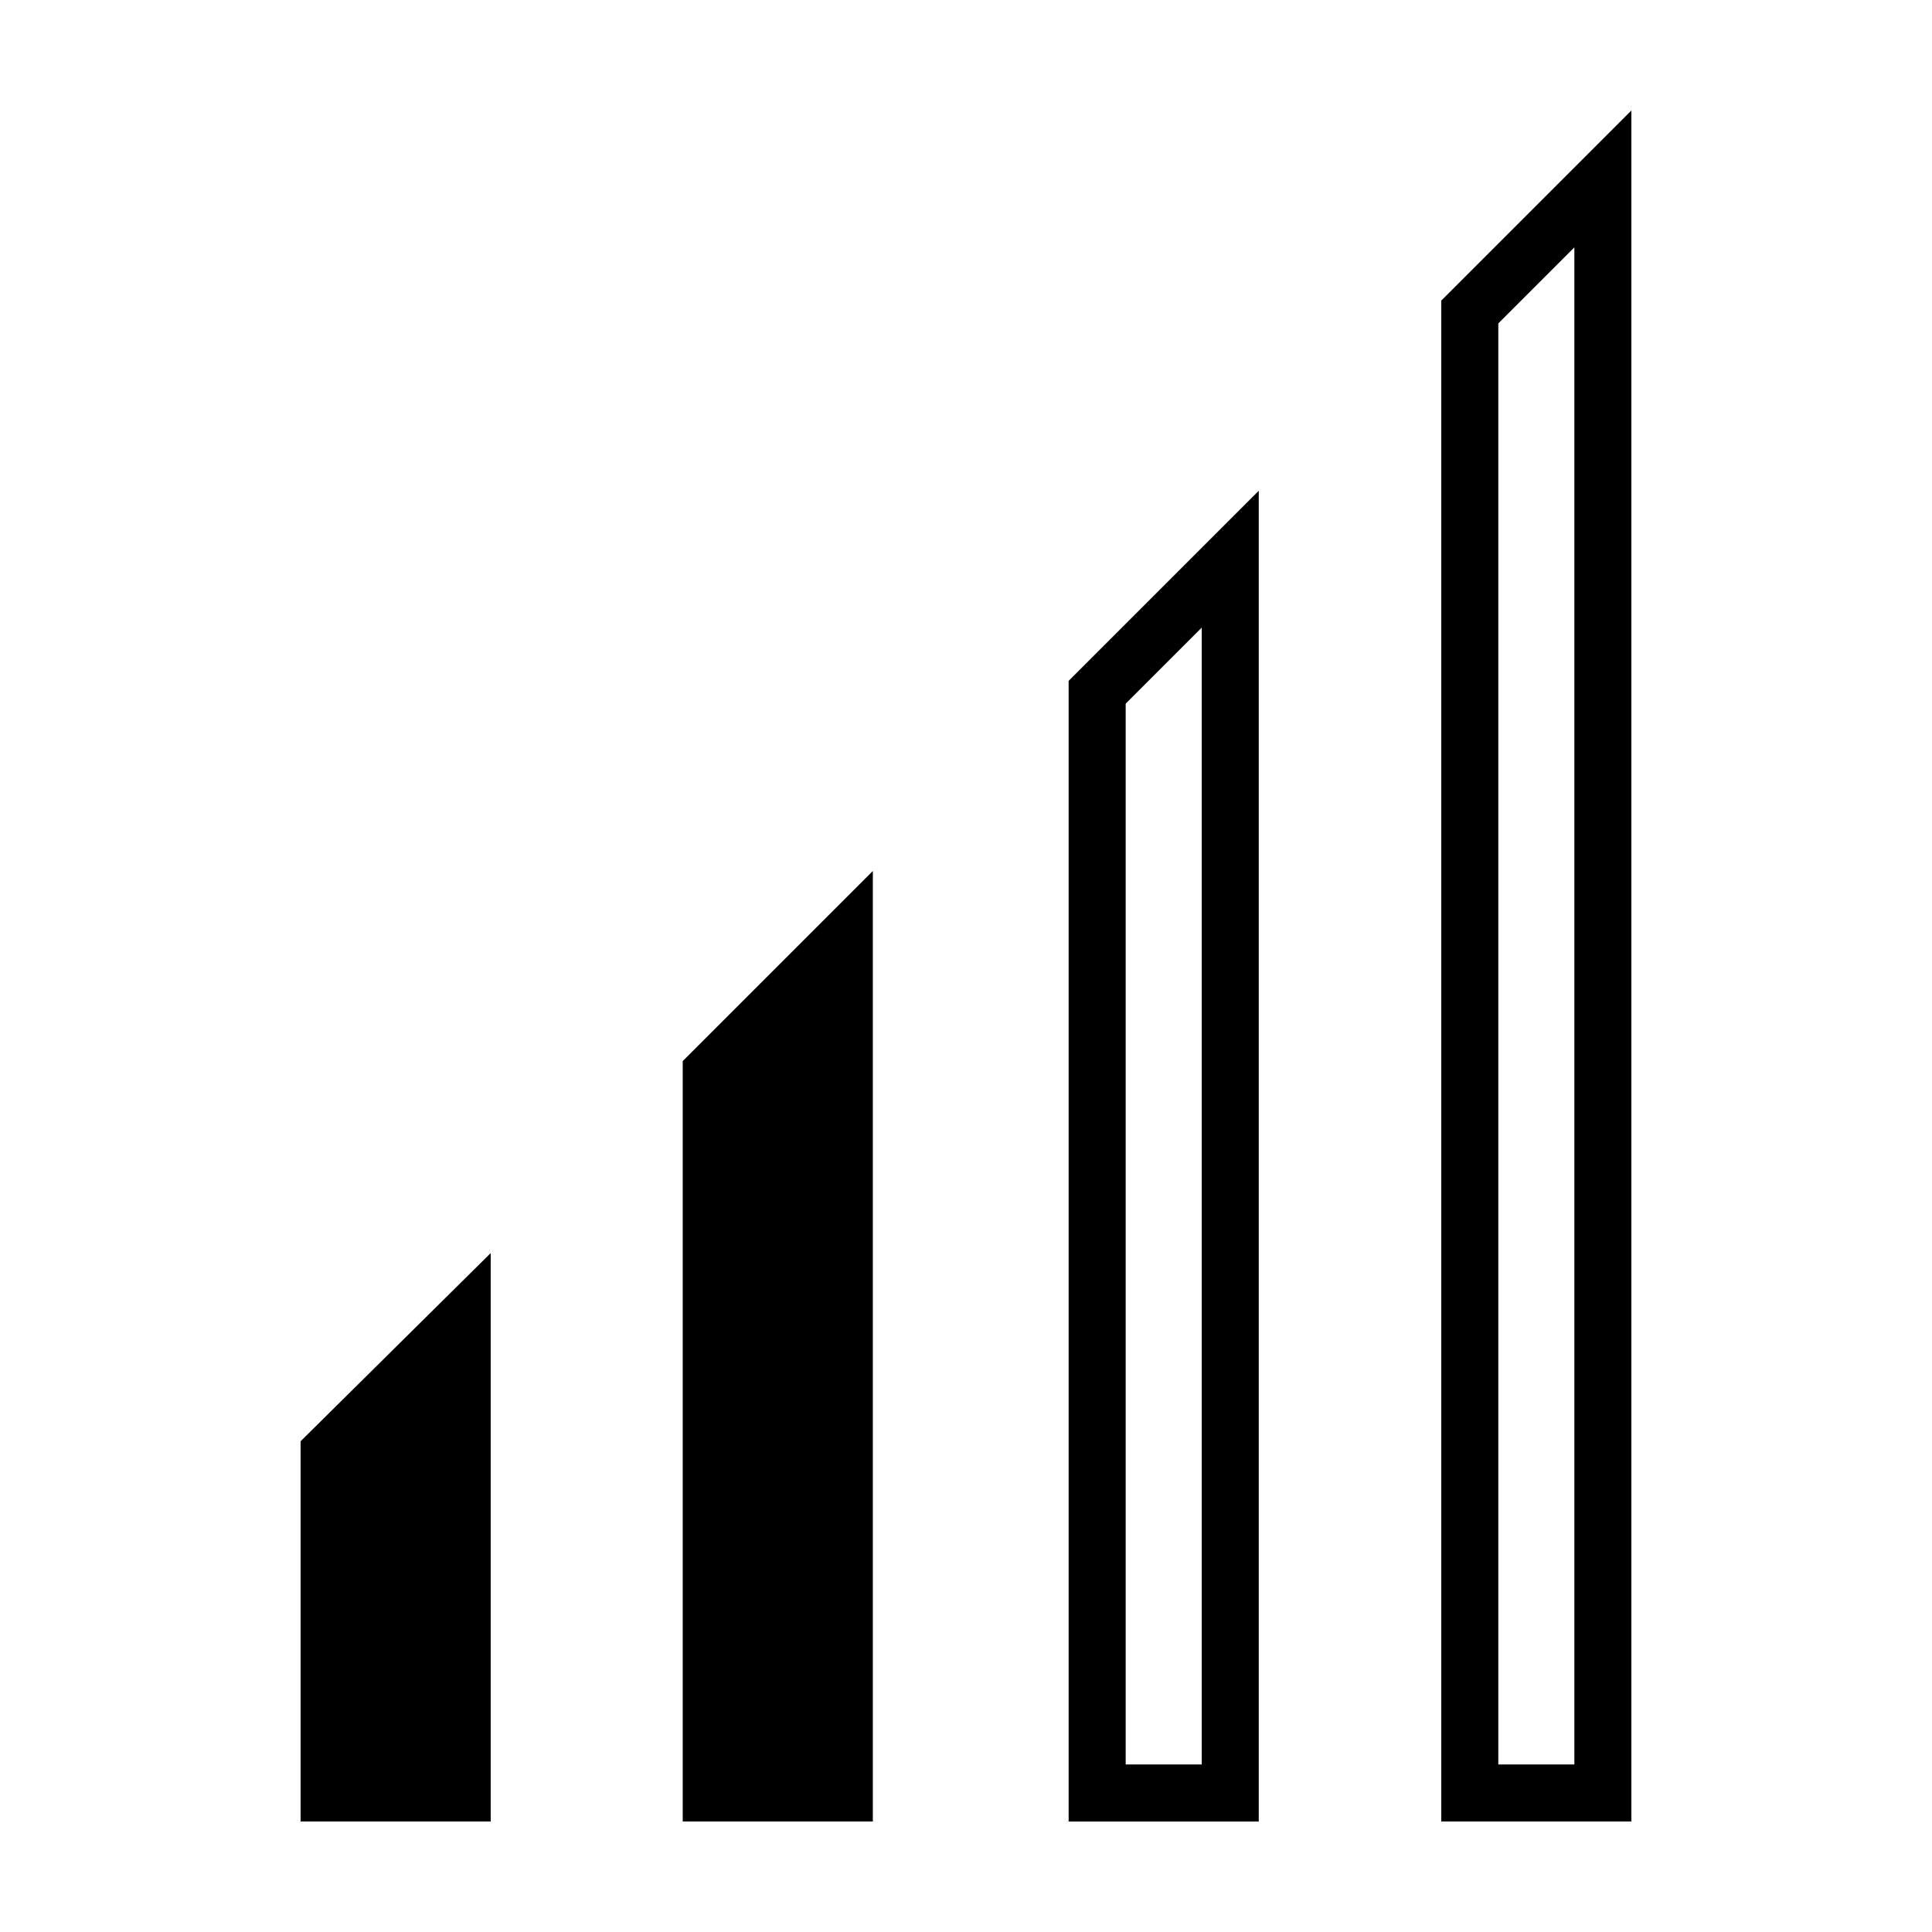
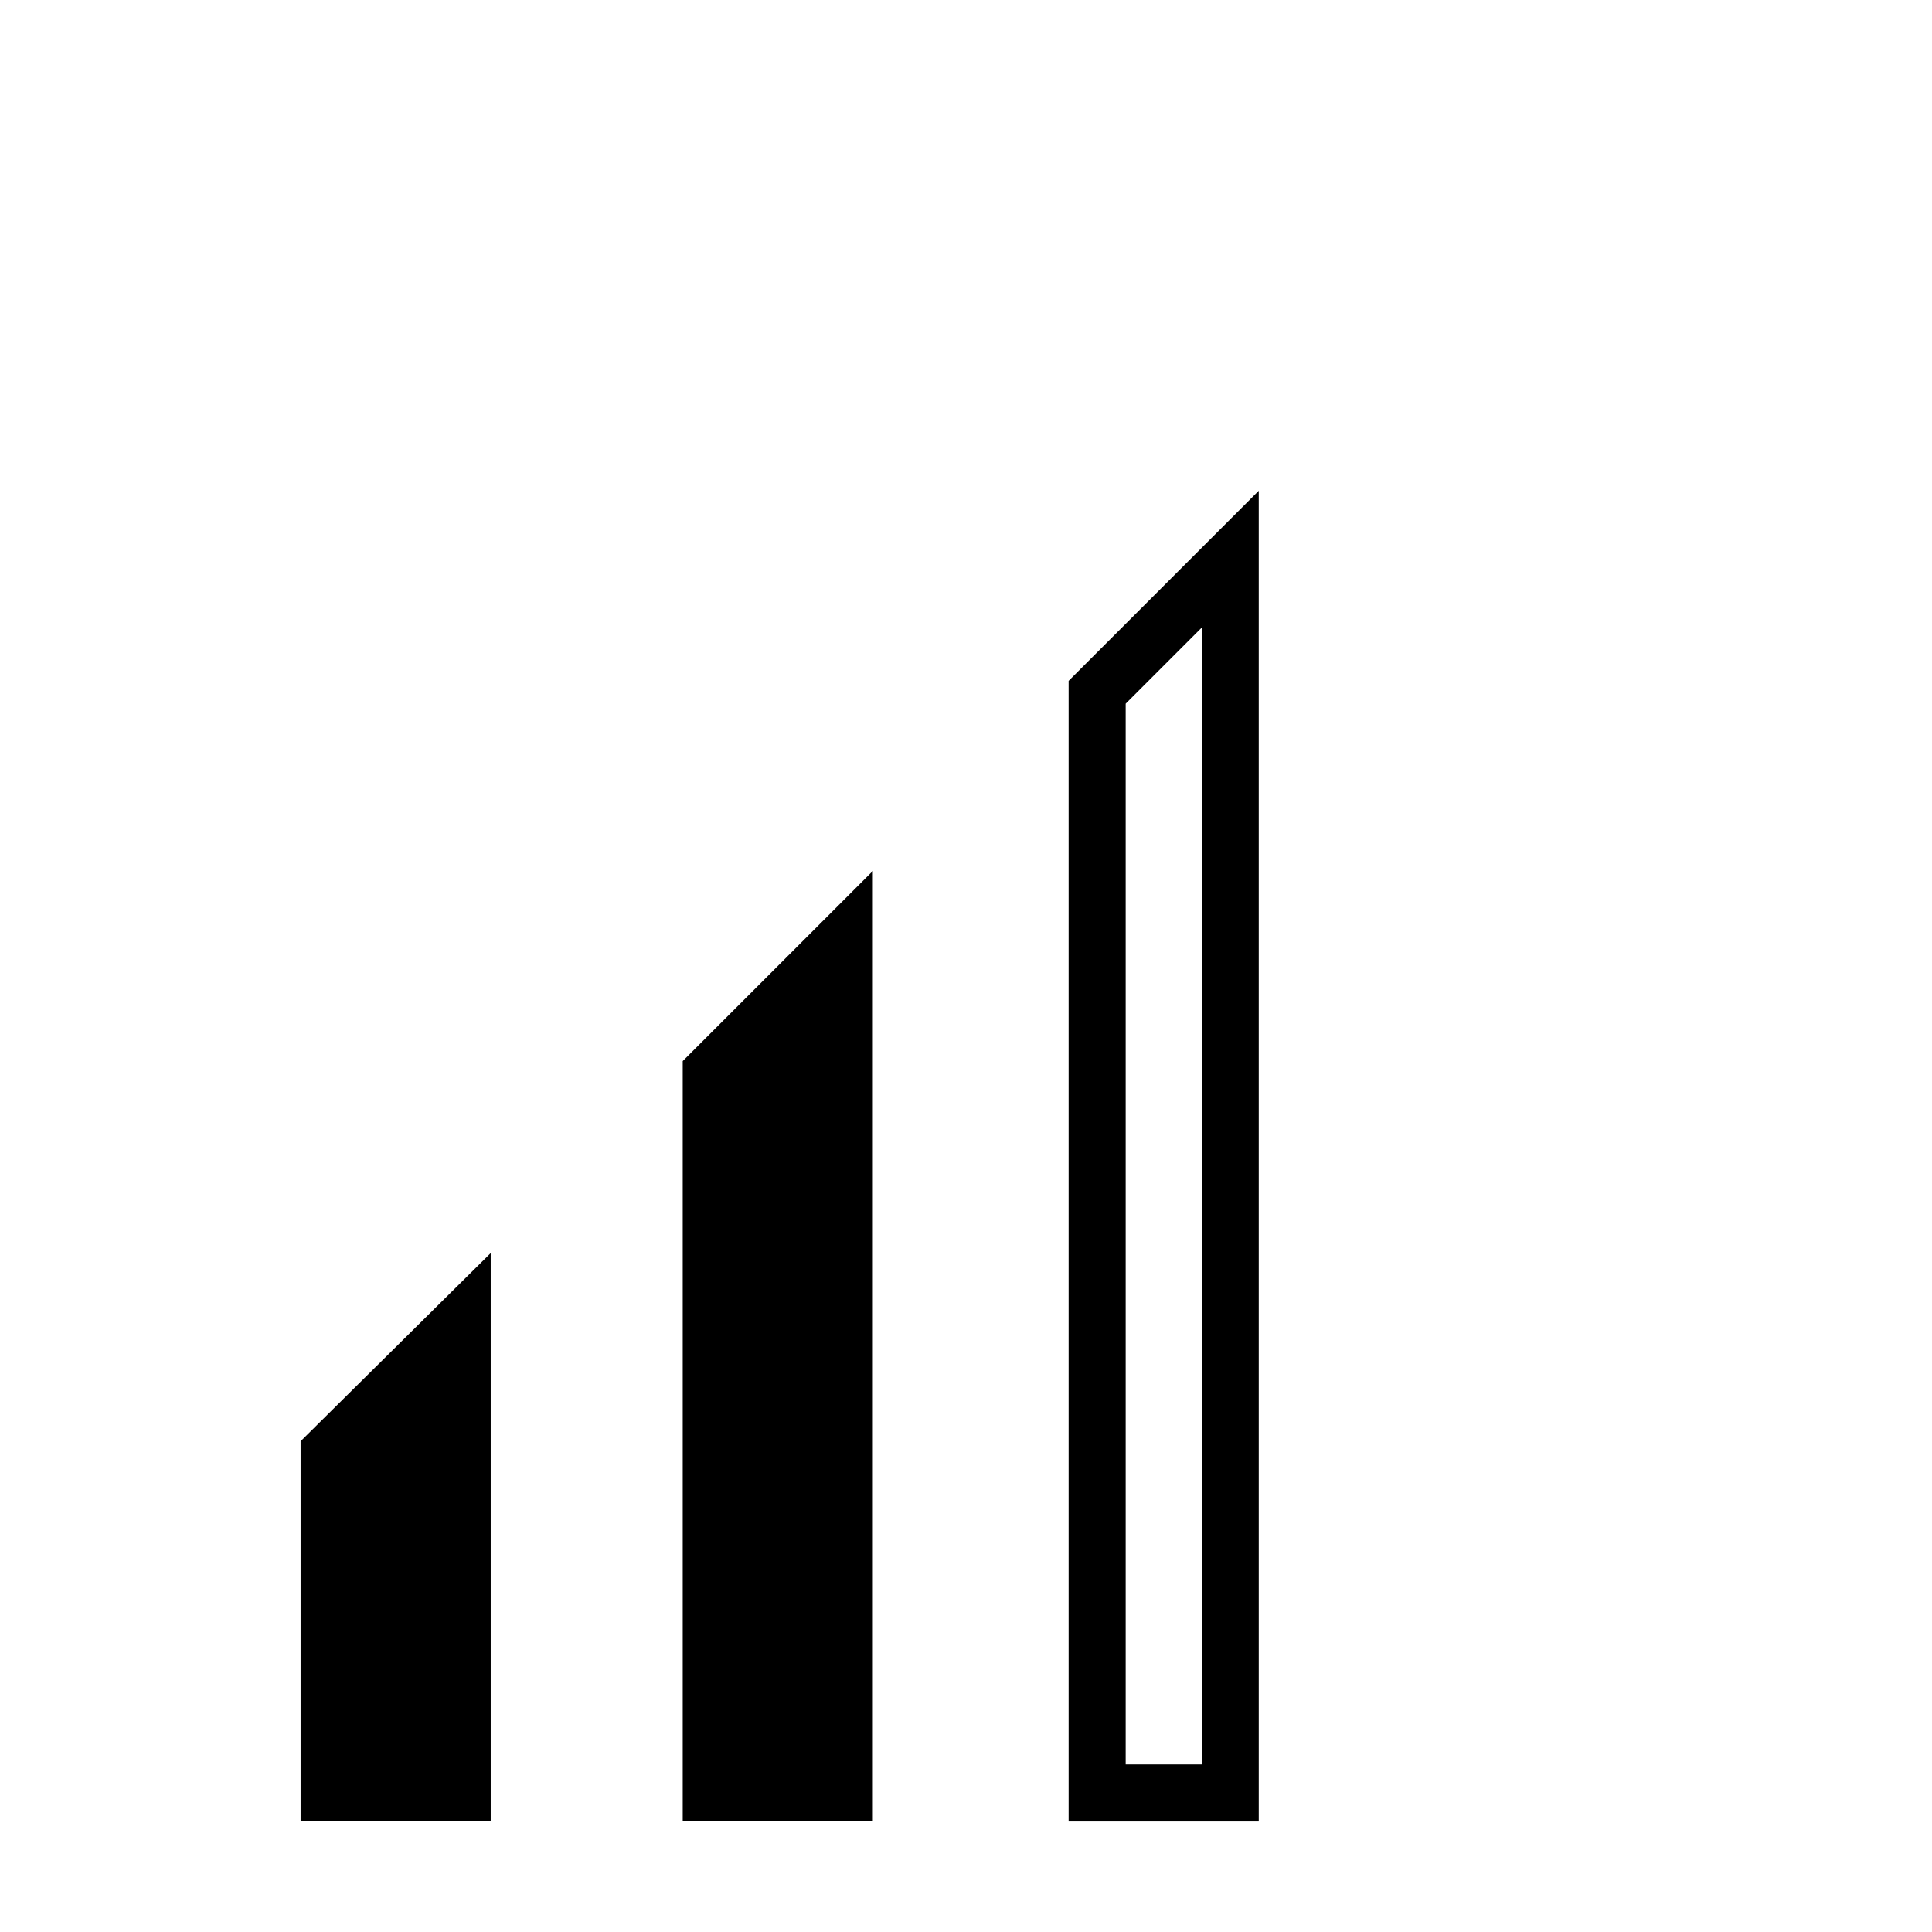
<svg xmlns="http://www.w3.org/2000/svg" fill="#000000" width="800px" height="800px" version="1.1" viewBox="144 144 512 512">
  <g>
    <path d="m332.49 619.16v-190.95l35.266-35.266v226.21z" />
    <path d="m360.2 411.08v200.52h-20.152v-180.36l20.152-20.152m15.113-36.273-50.383 50.383v201.52h50.383z" />
    <path d="m462.47 310.32v301.28h-20.152v-281.12l20.152-20.152m15.113-36.273-50.383 50.383v302.29h50.383z" />
-     <path d="m561.22 209.56v402.04h-20.152v-381.89l20.152-20.152m15.113-36.273-50.383 50.379v403.05h50.383z" />
    <path d="m231.22 619.16v-90.184l35.266-34.762v124.95z" />
    <path d="m258.93 512.35v99.25h-20.152v-79.602l20.152-19.648m15.113-36.273-50.383 49.875v100.76h50.383z" />
  </g>
</svg>